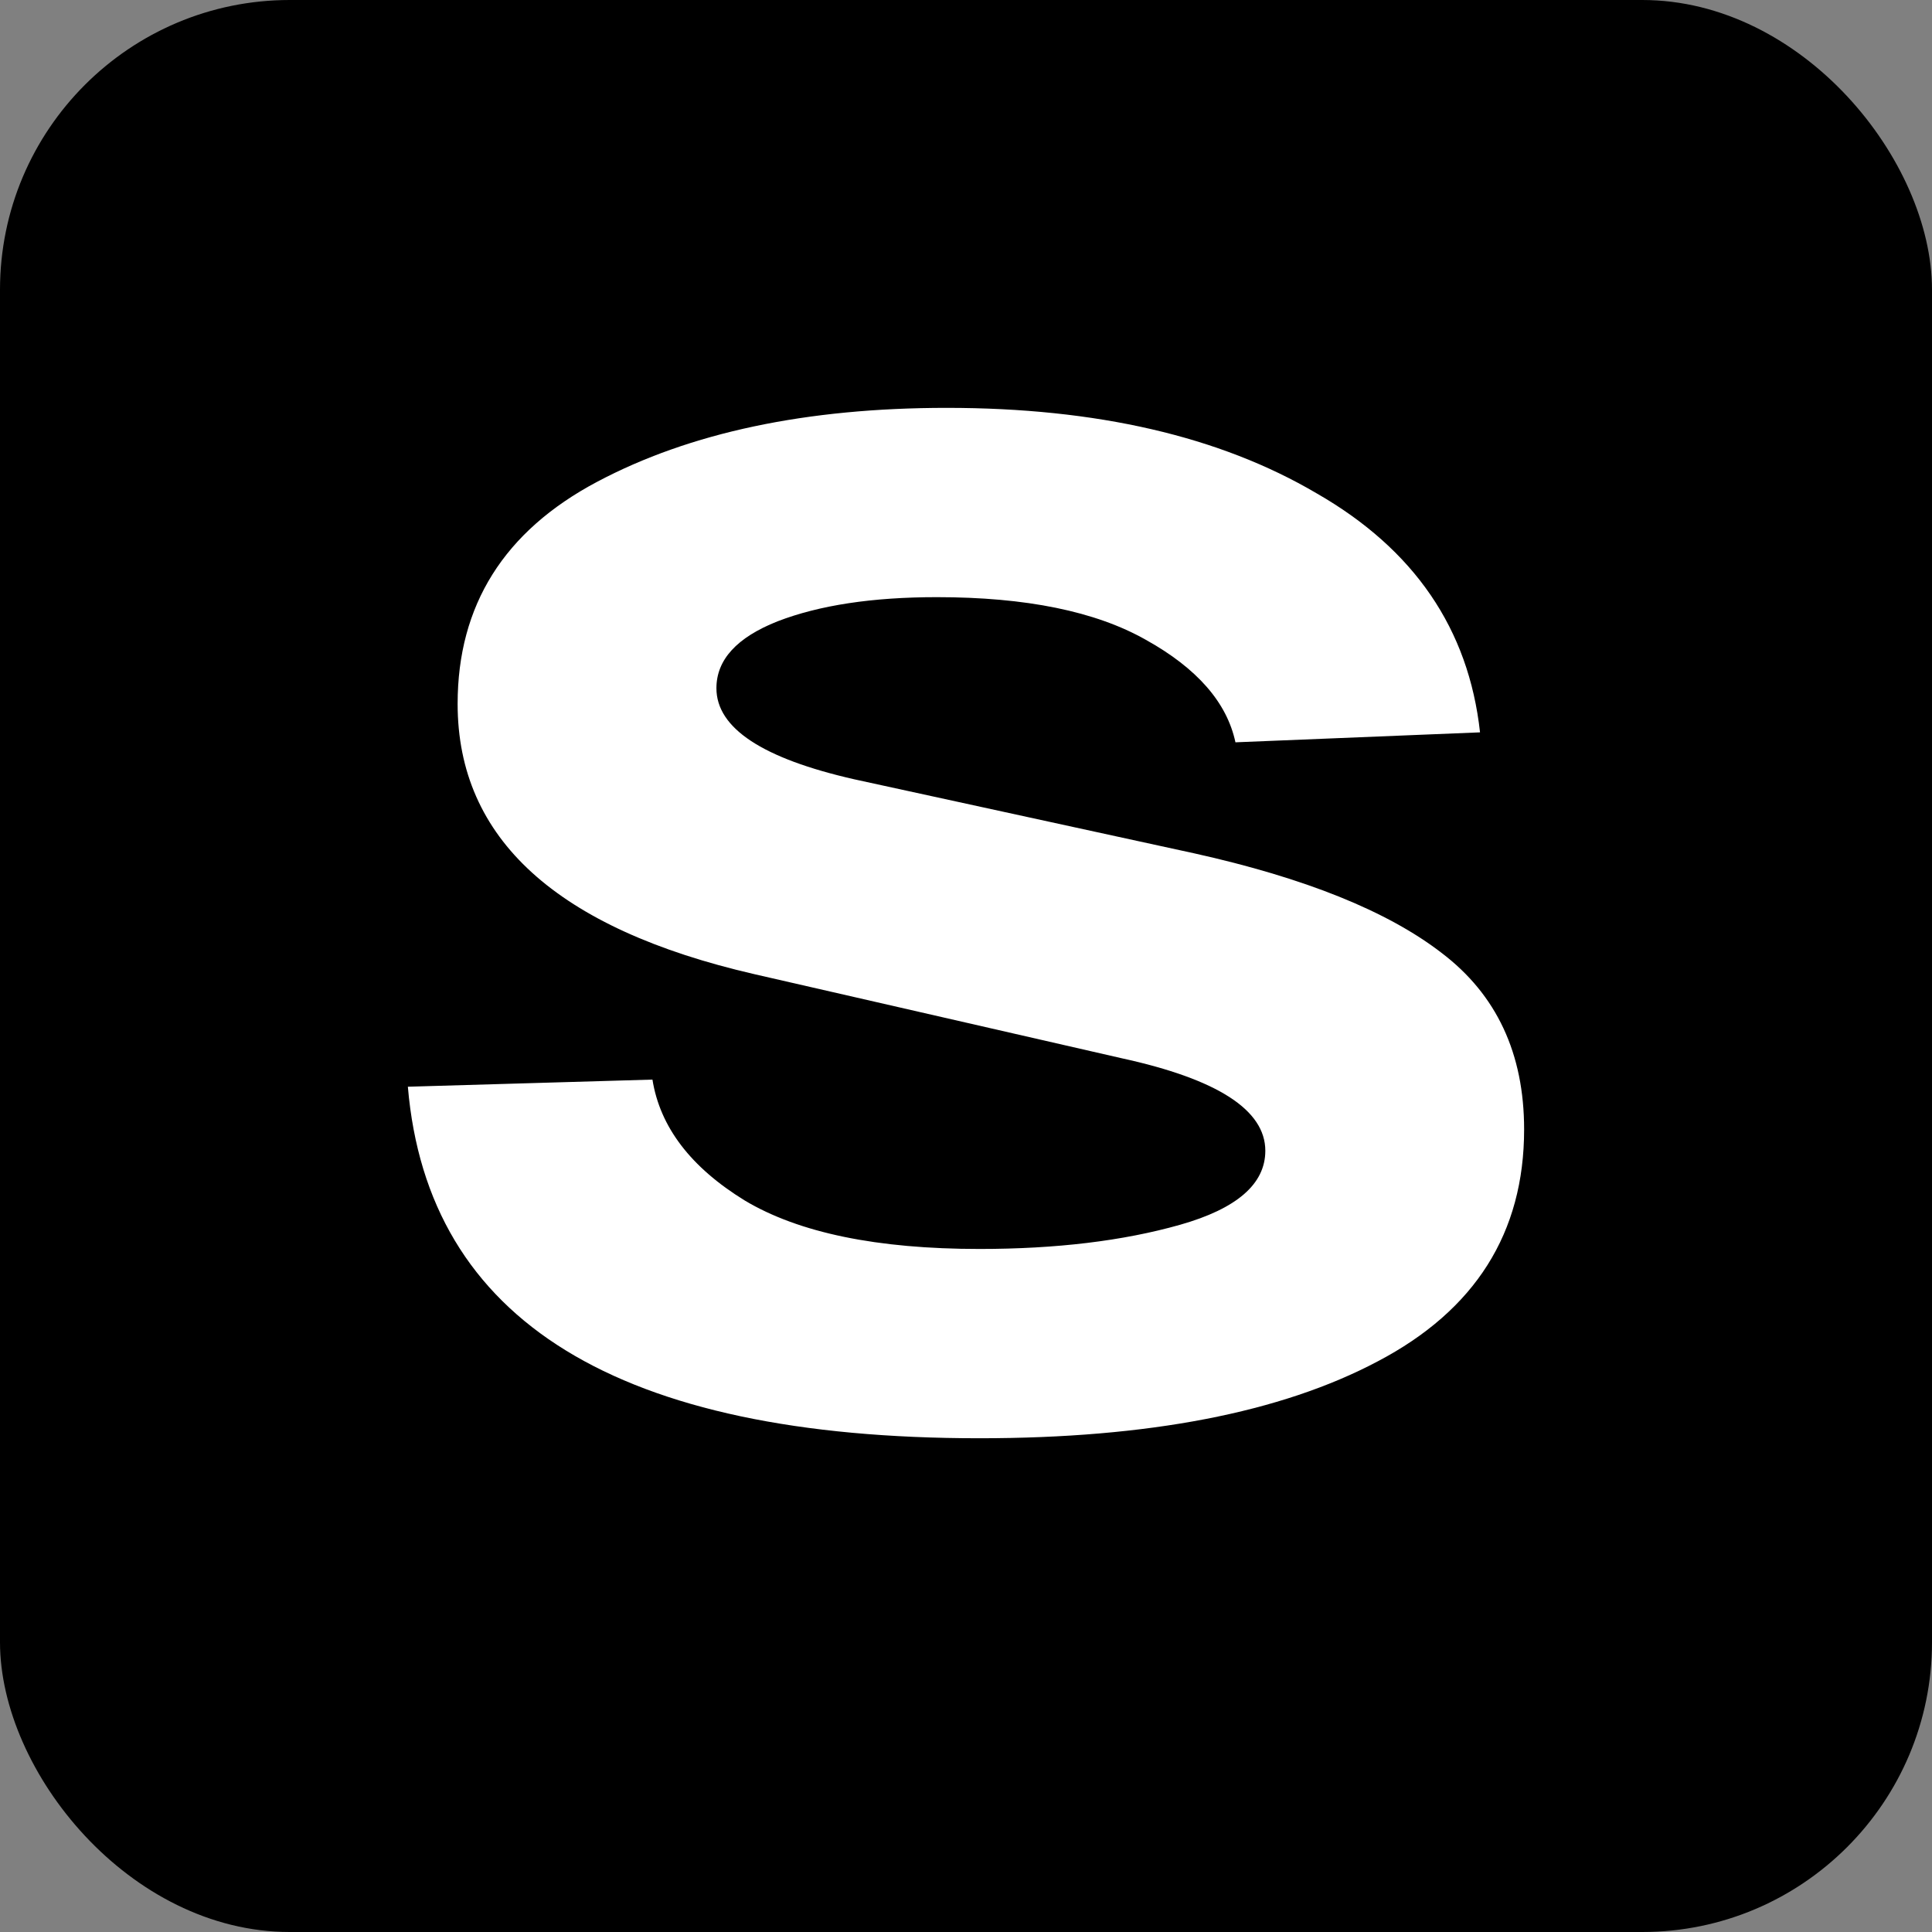
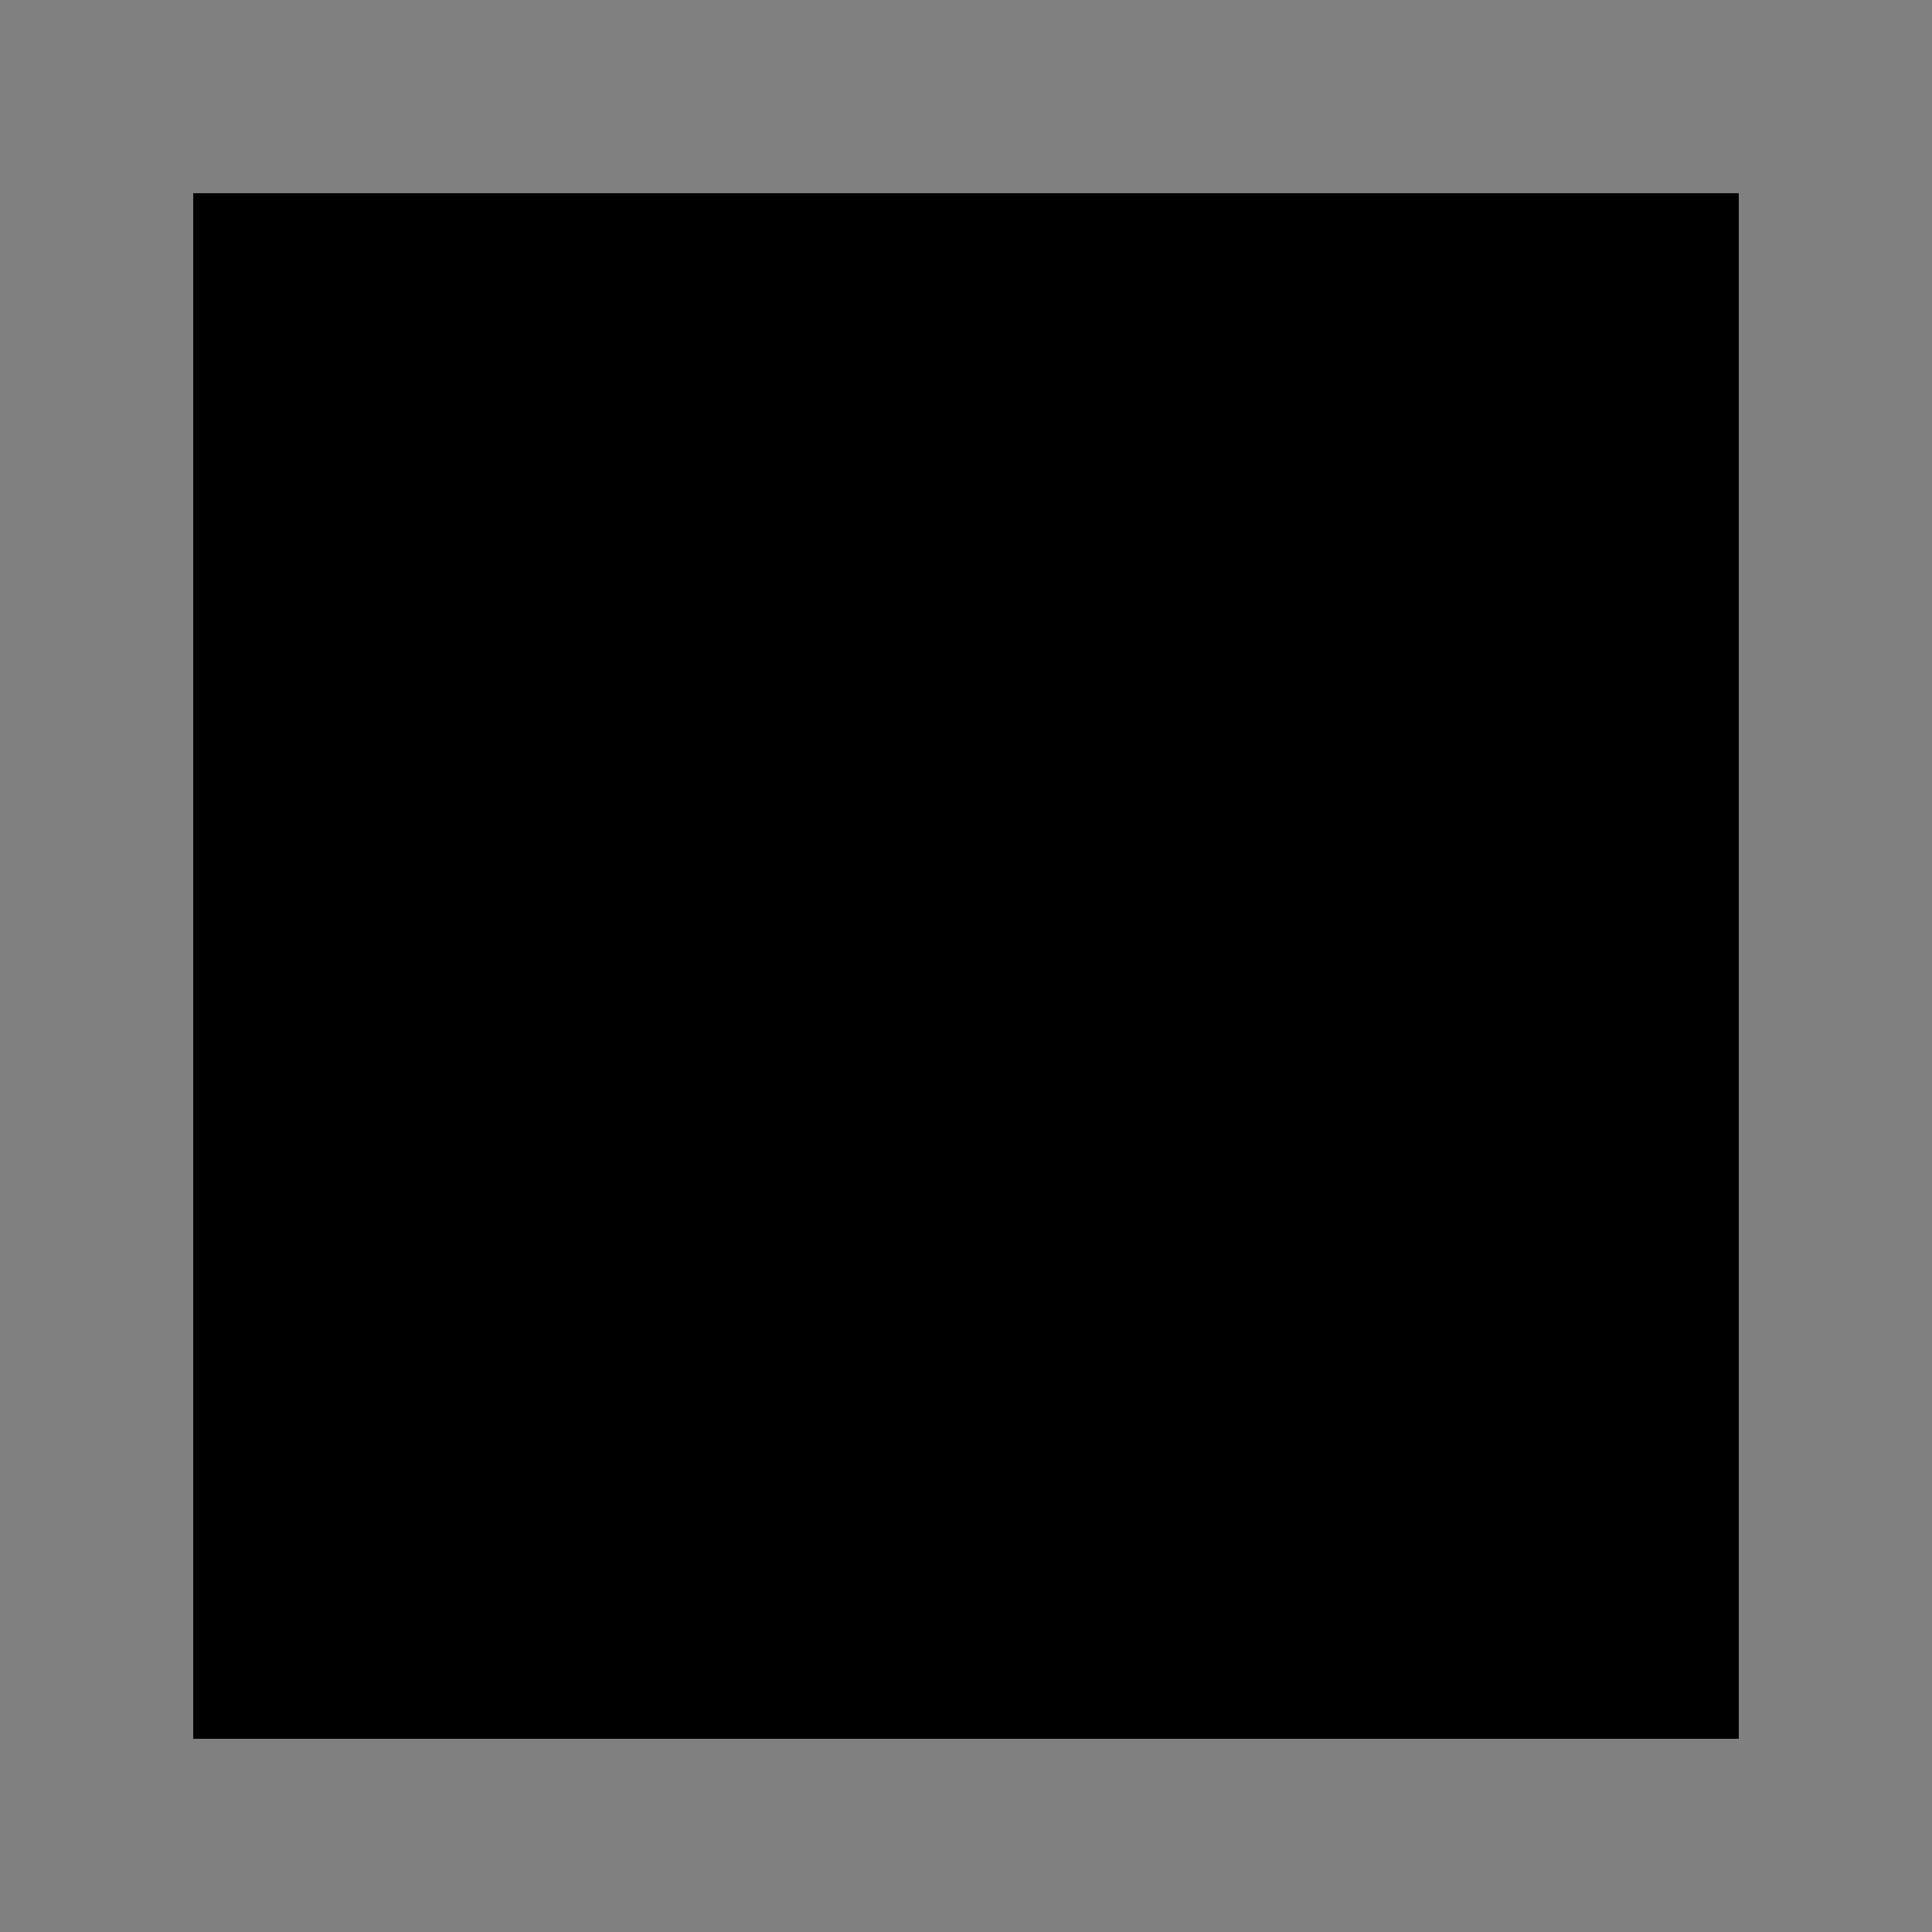
<svg xmlns="http://www.w3.org/2000/svg" version="1.1" width="1000" height="1000">
  <rect width="100%" height="100%" fill="#808080" stroke="none" />
-   <rect width="1000" height="1000" rx="150" ry="150" fill="#000000" />
  <g transform="matrix(22.222,0,0,22.222,100,100)">
    <svg version="1.1" width="36" height="36">
      <svg width="36" height="36" viewBox="0 0 36 36" fill="none">
        <rect width="36" height="36" fill="black" />
-         <path d="M10.697 20.646C10.873 21.751 11.591 22.691 12.85 23.464C14.108 24.215 15.93 24.591 18.315 24.591C20.103 24.591 21.66 24.403 22.985 24.028C24.31 23.652 24.972 23.077 24.972 22.304C24.972 21.354 23.857 20.635 21.627 20.149L13.082 18.193C8.467 17.133 6.159 15.033 6.159 11.895C6.159 9.597 7.241 7.873 9.405 6.724C11.569 5.575 14.285 5 17.553 5C21.042 5 23.912 5.663 26.164 6.989C28.439 8.293 29.708 10.149 29.973 12.558L24.276 12.79C24.078 11.862 23.382 11.066 22.19 10.403C21.02 9.74 19.397 9.409 17.321 9.409C15.819 9.409 14.583 9.597 13.611 9.972C12.662 10.348 12.187 10.867 12.187 11.53C12.187 12.459 13.258 13.166 15.4 13.652L23.316 15.376C25.899 15.95 27.82 16.724 29.079 17.696C30.36 18.669 31 20.039 31 21.807C31 24.215 29.863 26.017 27.588 27.21C25.336 28.403 22.245 29 18.315 29C9.902 29 5.464 26.271 5 20.812L10.697 20.646Z" fill="white" />
      </svg>
    </svg>
  </g>
</svg>